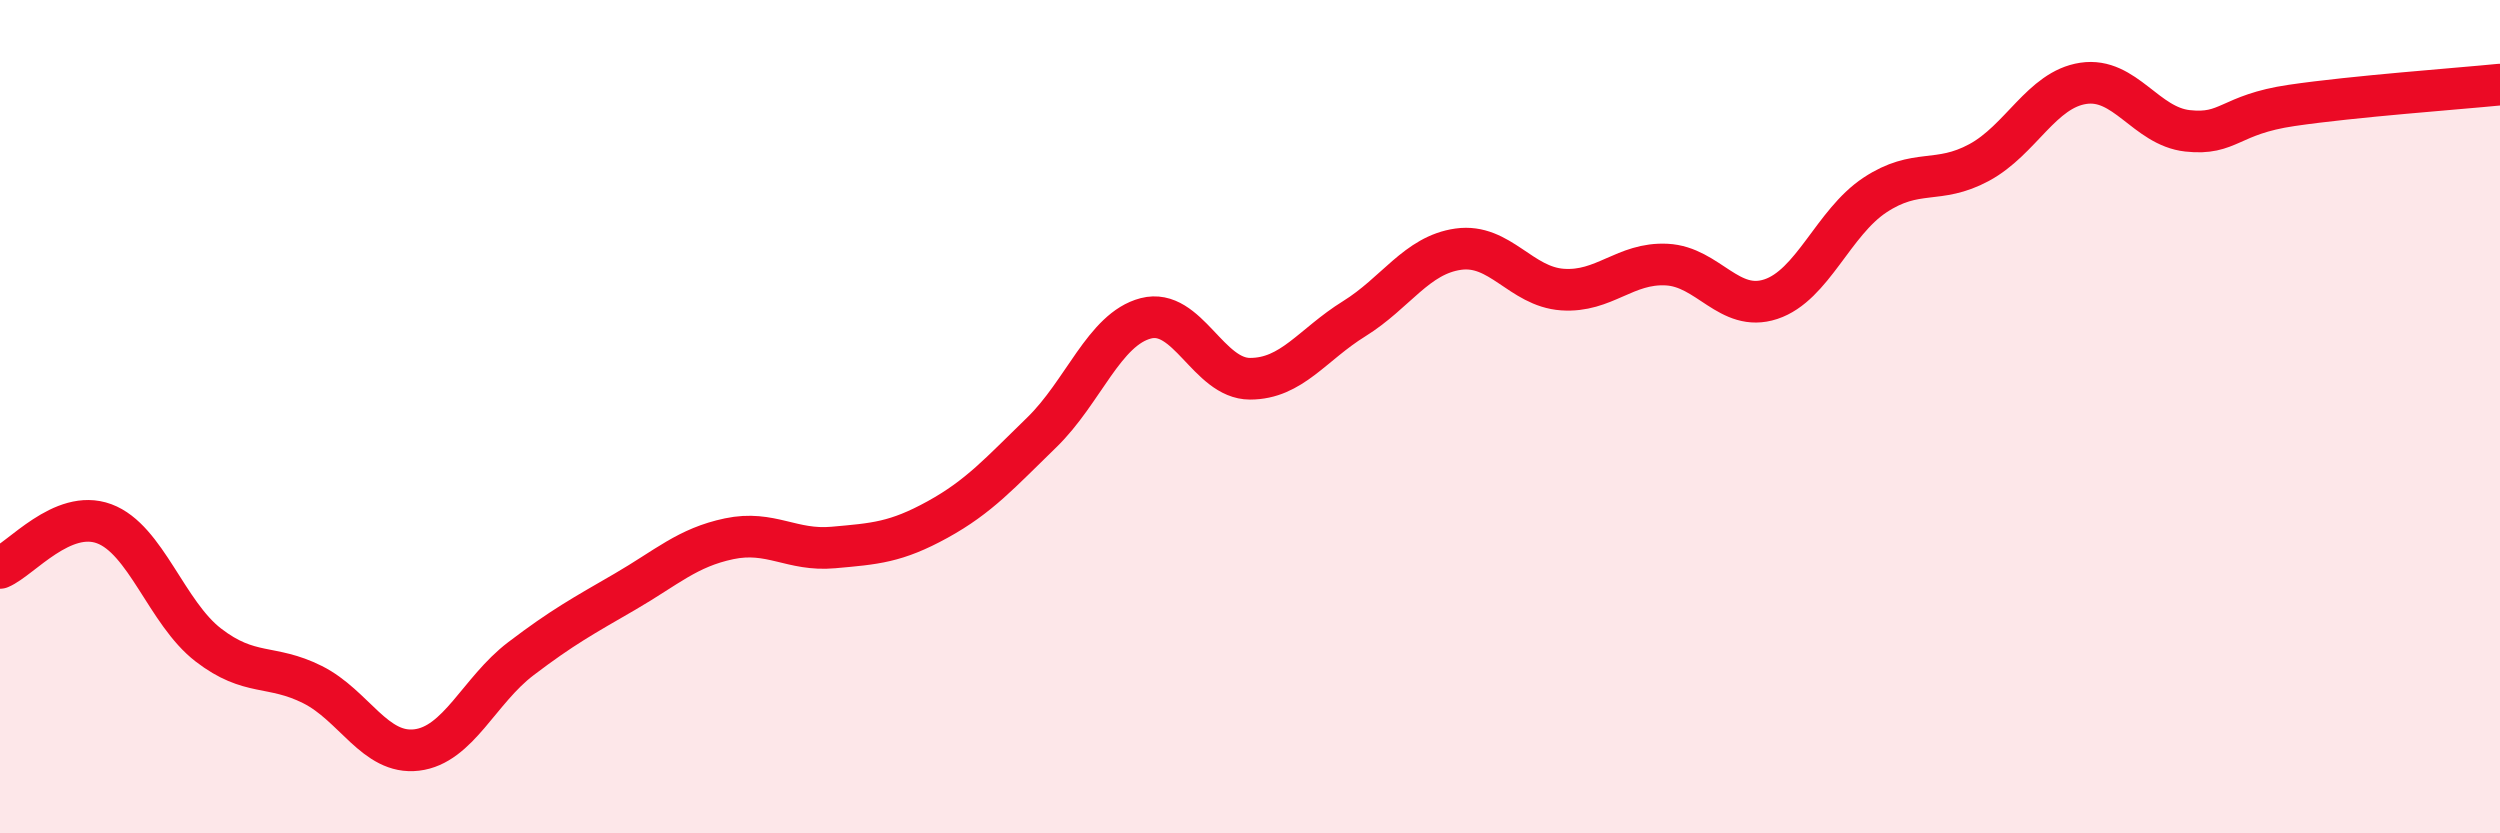
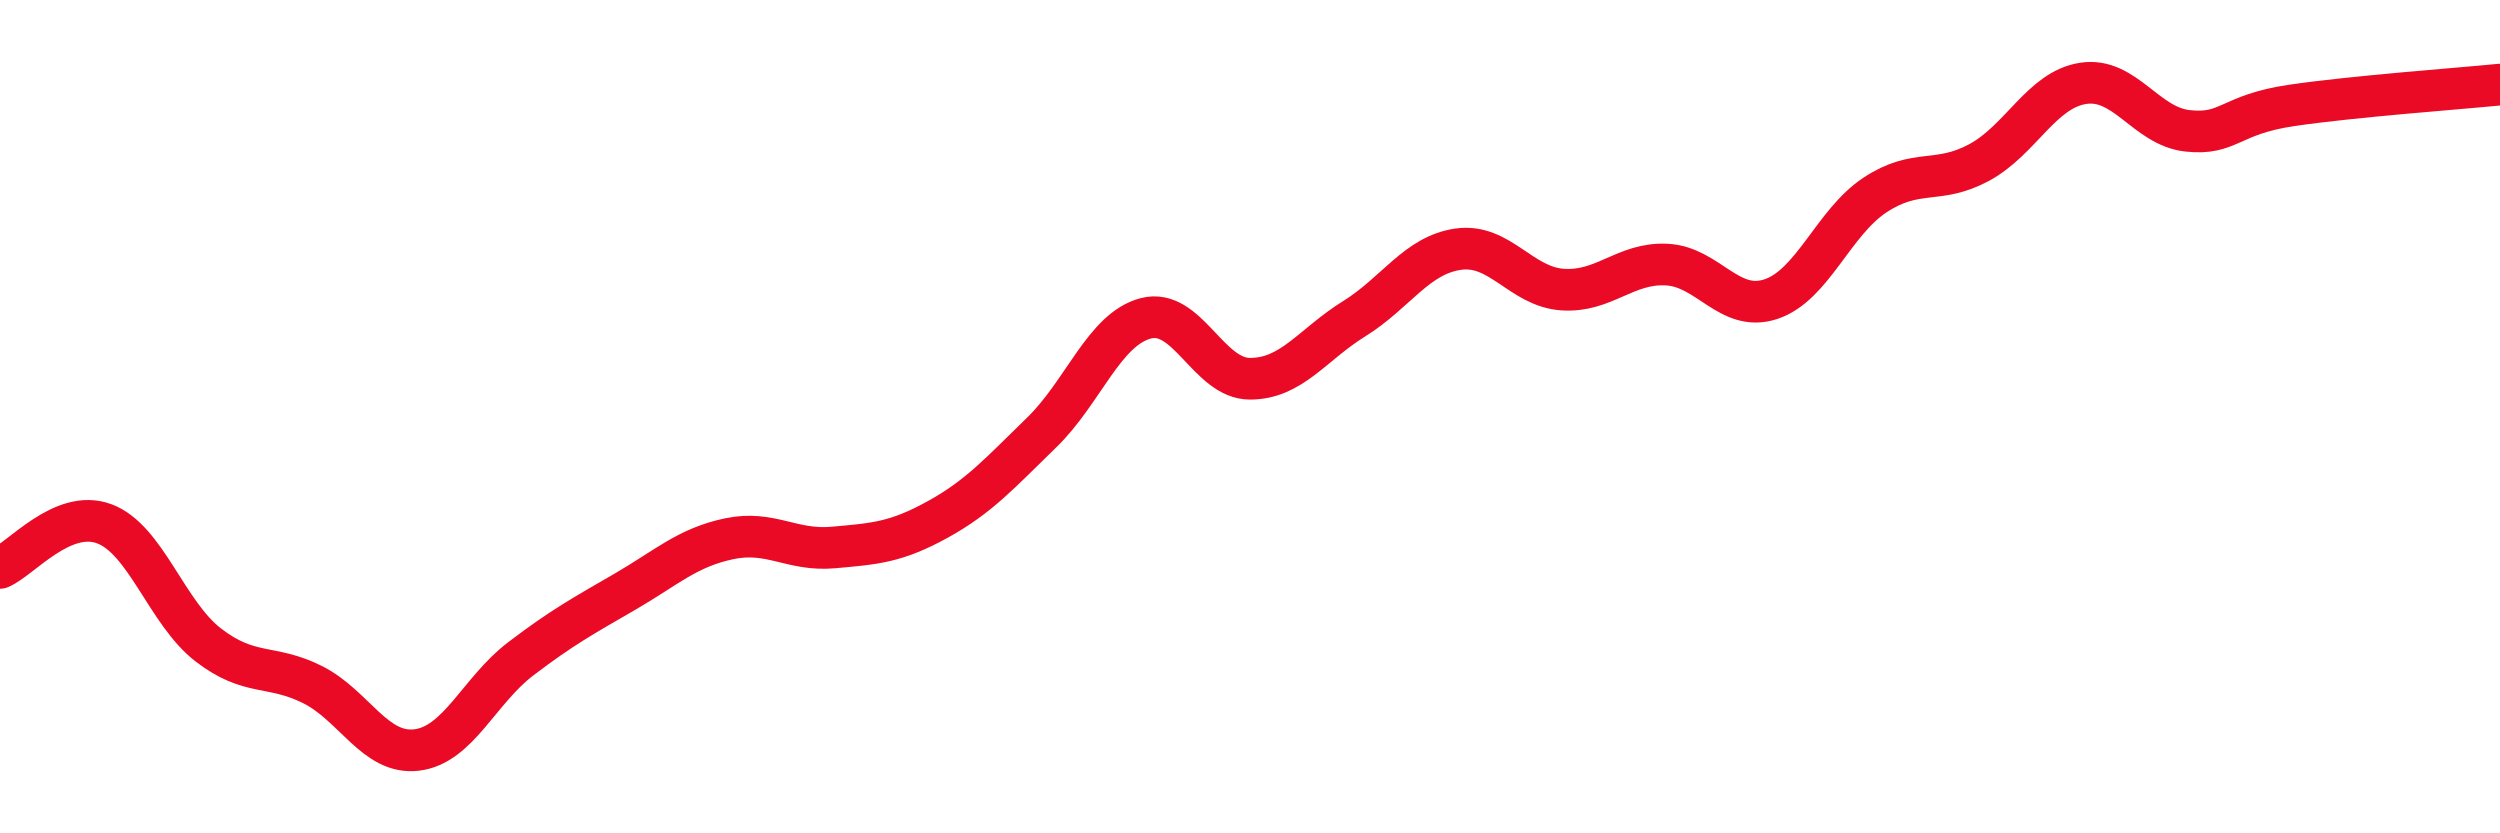
<svg xmlns="http://www.w3.org/2000/svg" width="60" height="20" viewBox="0 0 60 20">
-   <path d="M 0,13.63 C 0.5,13.42 1.5,12.2 2.5,12.57 C 3.5,12.94 4,14.71 5,15.48 C 6,16.25 6.5,15.93 7.5,16.43 C 8.5,16.93 9,18.12 10,18 C 11,17.88 11.5,16.57 12.5,15.81 C 13.5,15.05 14,14.78 15,14.2 C 16,13.62 16.5,13.14 17.5,12.93 C 18.5,12.72 19,13.23 20,13.14 C 21,13.05 21.5,13.02 22.5,12.47 C 23.5,11.92 24,11.35 25,10.38 C 26,9.41 26.5,7.9 27.5,7.64 C 28.5,7.38 29,9.09 30,9.09 C 31,9.09 31.5,8.27 32.5,7.65 C 33.5,7.03 34,6.12 35,5.98 C 36,5.84 36.5,6.88 37.5,6.95 C 38.5,7.02 39,6.3 40,6.35 C 41,6.4 41.5,7.51 42.5,7.18 C 43.5,6.85 44,5.34 45,4.68 C 46,4.02 46.5,4.44 47.5,3.9 C 48.5,3.36 49,2.15 50,2 C 51,1.85 51.5,3.03 52.5,3.14 C 53.5,3.25 53.5,2.75 55,2.53 C 56.5,2.31 59,2.13 60,2.03L60 20L0 20Z" fill="#EB0A25" opacity="0.1" stroke-linecap="round" stroke-linejoin="round" />
  <path d="M 0,13.63 C 0.5,13.42 1.5,12.2 2.5,12.57 C 3.5,12.94 4,14.71 5,15.48 C 6,16.25 6.5,15.93 7.5,16.43 C 8.5,16.93 9,18.12 10,18 C 11,17.88 11.5,16.57 12.5,15.81 C 13.5,15.05 14,14.78 15,14.2 C 16,13.62 16.5,13.14 17.5,12.93 C 18.5,12.72 19,13.23 20,13.14 C 21,13.05 21.5,13.02 22.5,12.47 C 23.5,11.92 24,11.35 25,10.38 C 26,9.41 26.5,7.9 27.5,7.64 C 28.5,7.38 29,9.09 30,9.09 C 31,9.09 31.5,8.27 32.5,7.65 C 33.5,7.03 34,6.12 35,5.98 C 36,5.84 36.5,6.88 37.5,6.95 C 38.5,7.02 39,6.3 40,6.35 C 41,6.4 41.5,7.51 42.5,7.18 C 43.5,6.85 44,5.34 45,4.68 C 46,4.02 46.5,4.44 47.5,3.9 C 48.5,3.36 49,2.15 50,2 C 51,1.85 51.5,3.03 52.5,3.14 C 53.5,3.25 53.5,2.75 55,2.53 C 56.5,2.31 59,2.13 60,2.03" stroke="#EB0A25" stroke-width="1" fill="none" stroke-linecap="round" stroke-linejoin="round" />
</svg>